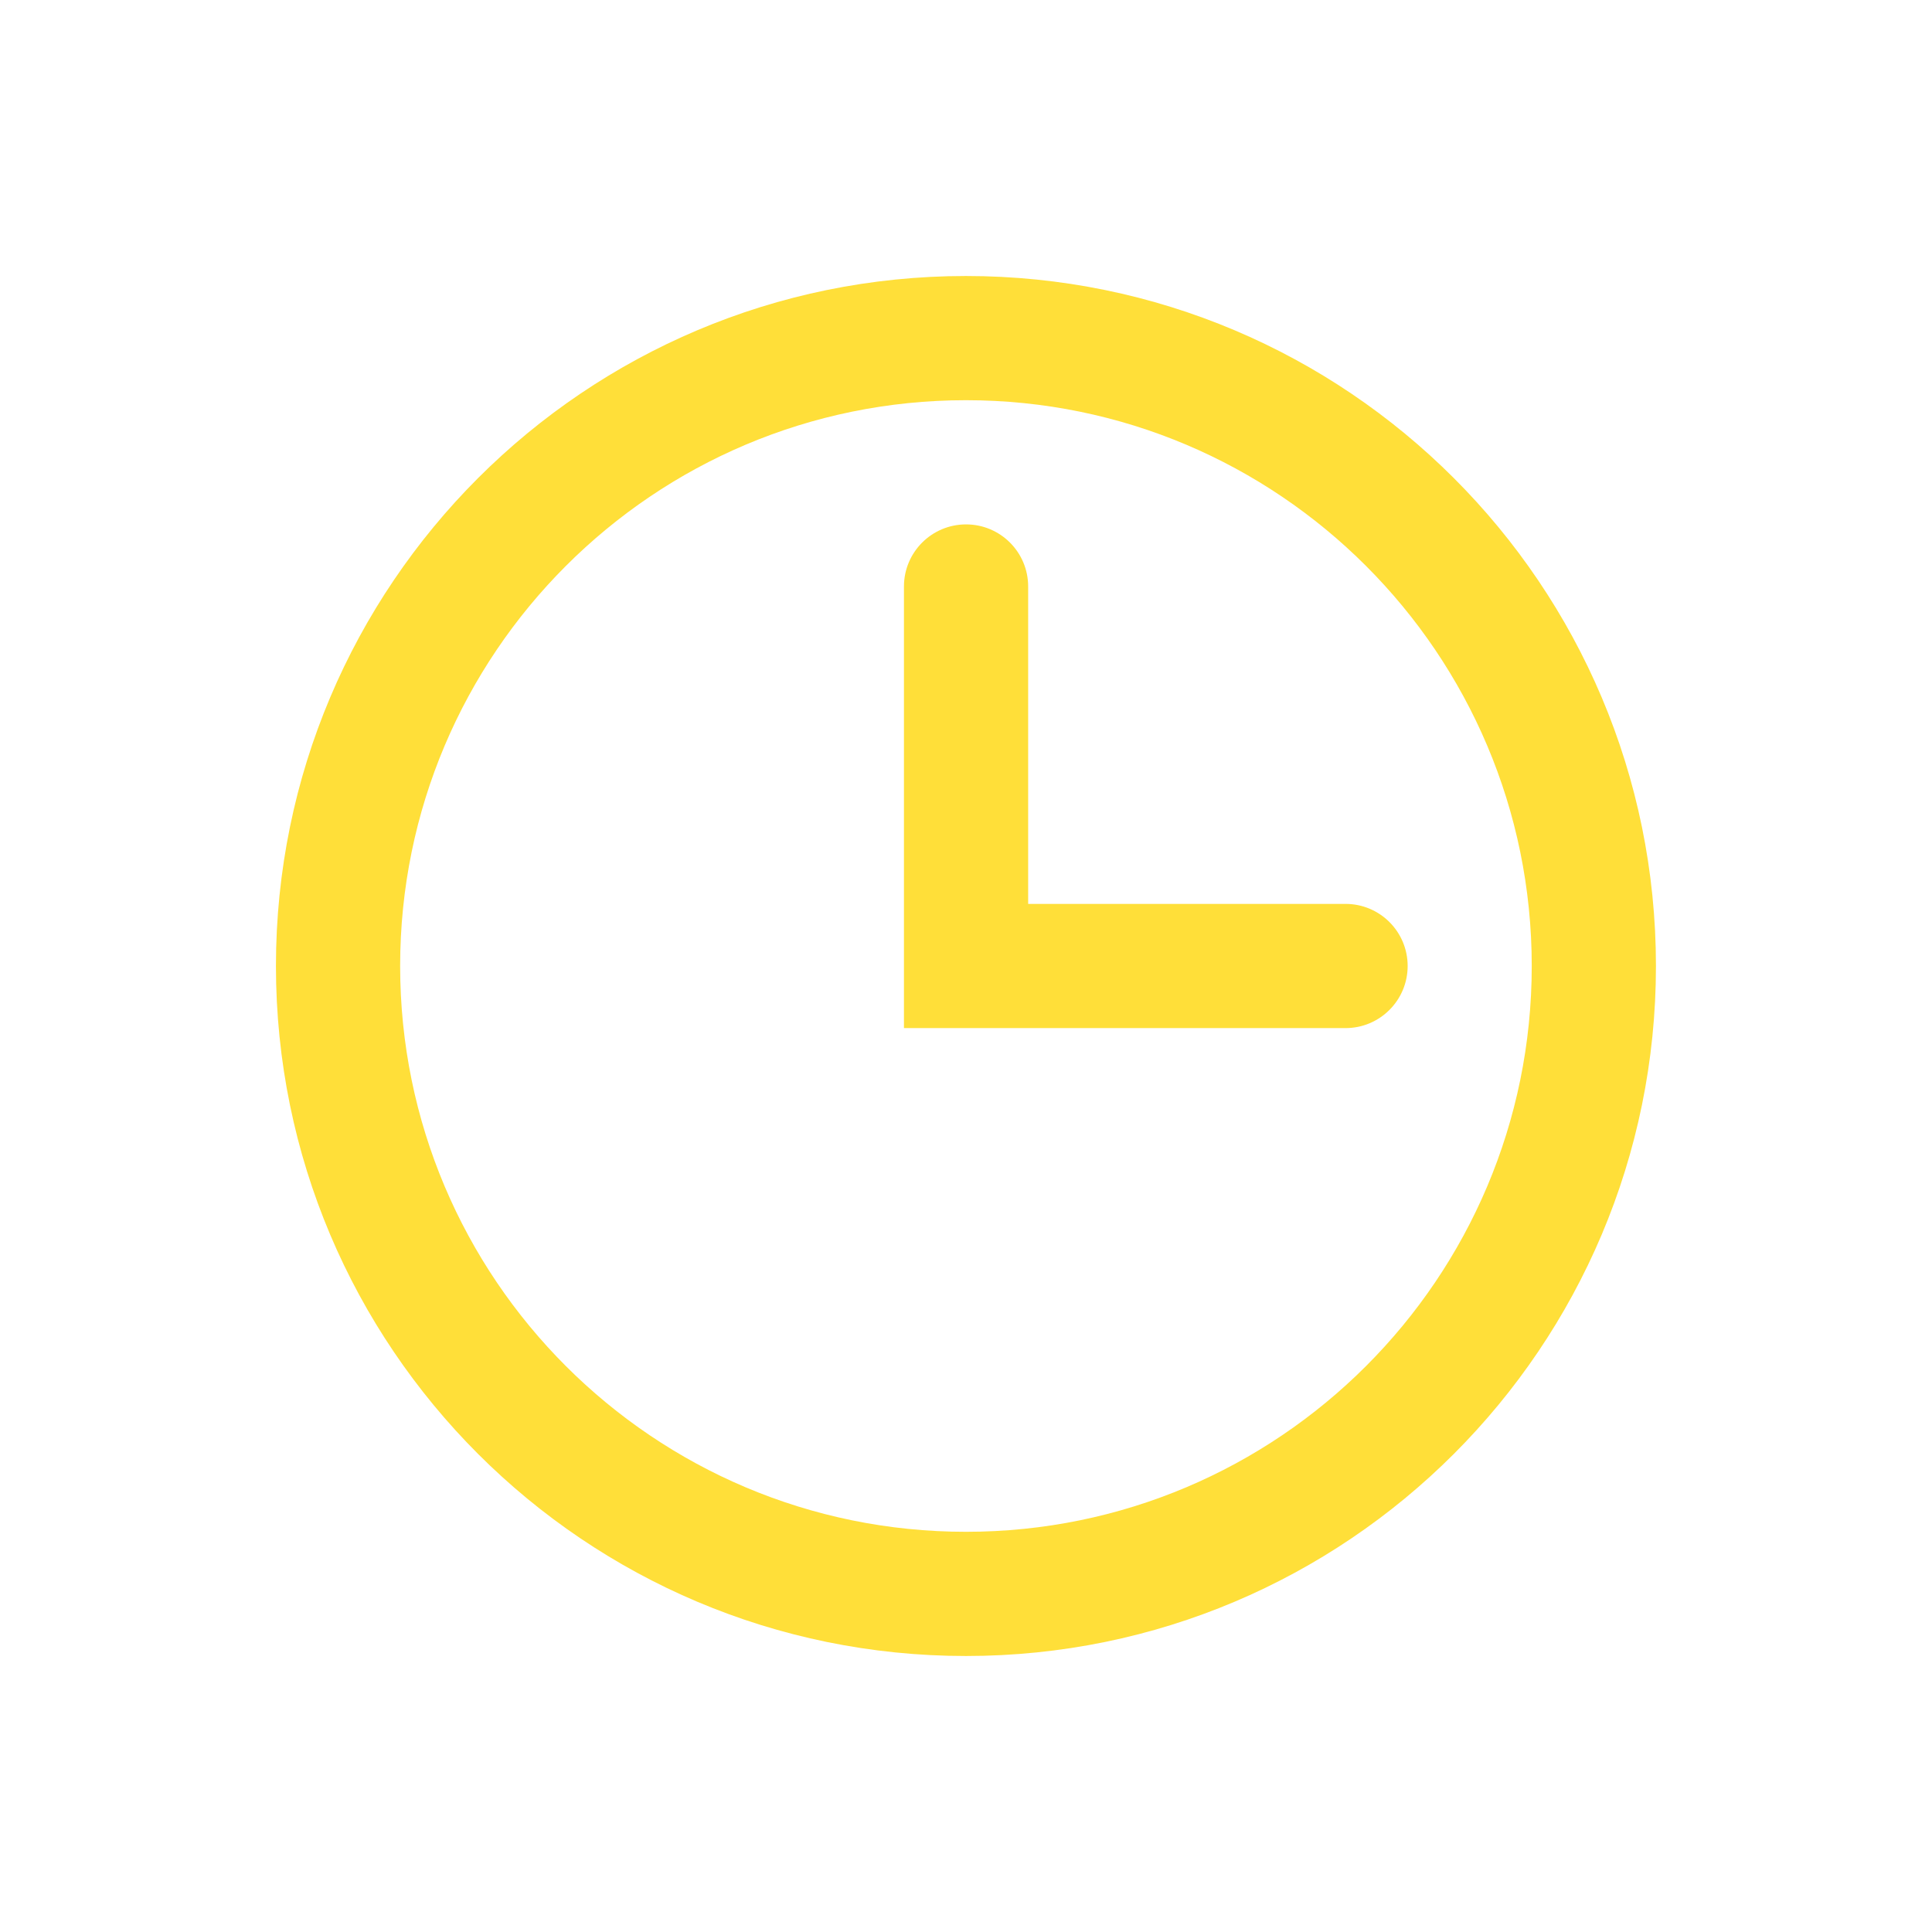
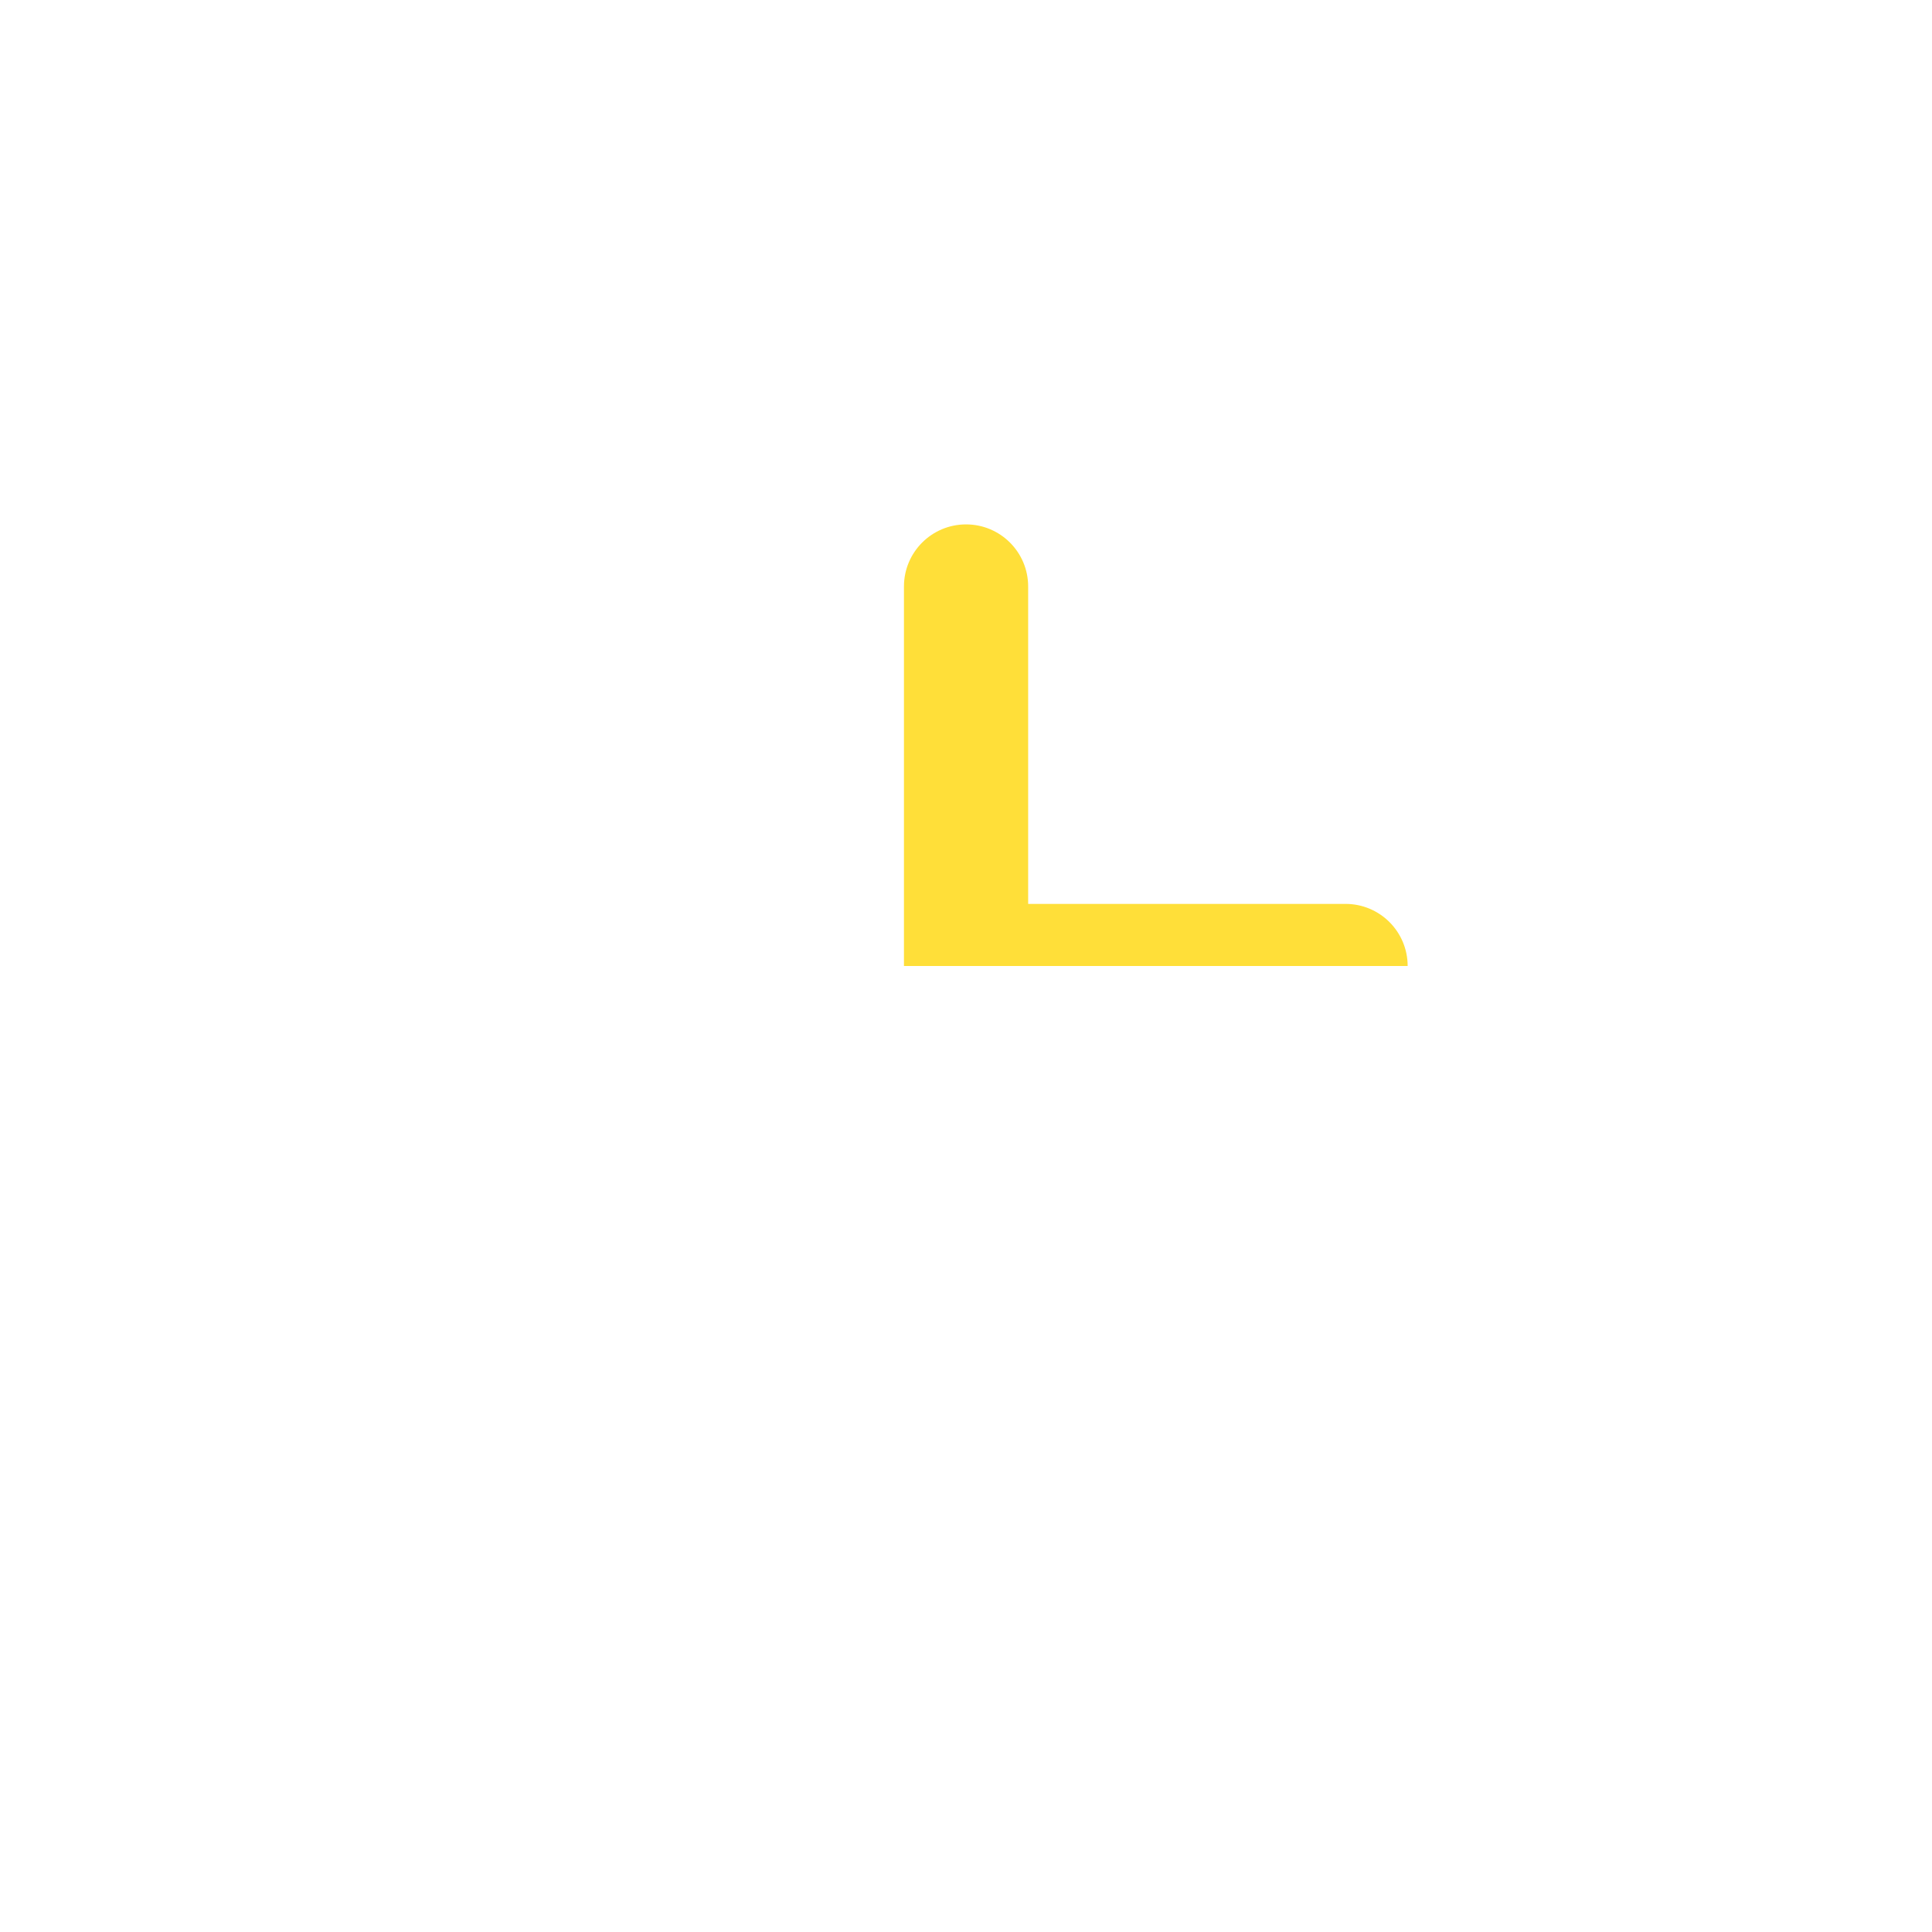
<svg xmlns="http://www.w3.org/2000/svg" width="35" height="35" viewBox="0 0 35 35" fill="none">
-   <path fill-rule="evenodd" clip-rule="evenodd" d="M17.499 27.75C23.16 27.75 27.749 23.161 27.749 17.5C27.749 11.84 23.16 7.25 17.499 7.25C11.838 7.25 7.249 11.84 7.249 17.5C7.249 23.161 11.838 27.75 17.499 27.75ZM17.499 30C24.403 30 29.999 24.404 29.999 17.5C29.999 10.597 24.403 5 17.499 5C10.595 5 4.999 10.597 4.999 17.5C4.999 24.404 10.595 30 17.499 30Z" fill="#FFDF39" />
-   <path fill-rule="evenodd" clip-rule="evenodd" d="M17.501 9.5C18.122 9.5 18.626 10.003 18.626 10.625V16.375H24.376C24.997 16.375 25.501 16.878 25.501 17.5C25.501 18.121 24.997 18.625 24.376 18.625H16.376V10.625C16.376 10.003 16.88 9.5 17.501 9.5Z" fill="#FFDF39" />
+   <path fill-rule="evenodd" clip-rule="evenodd" d="M17.501 9.5C18.122 9.5 18.626 10.003 18.626 10.625V16.375H24.376C24.997 16.375 25.501 16.878 25.501 17.5H16.376V10.625C16.376 10.003 16.88 9.5 17.501 9.5Z" fill="#FFDF39" />
</svg>